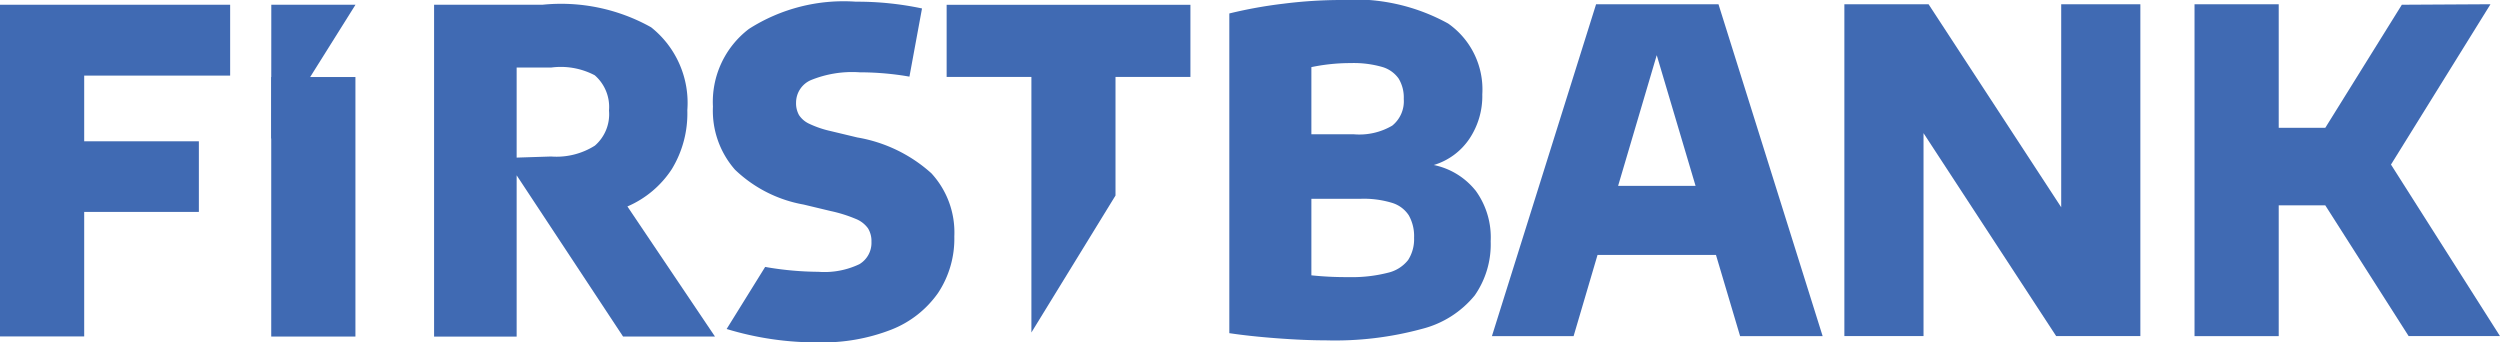
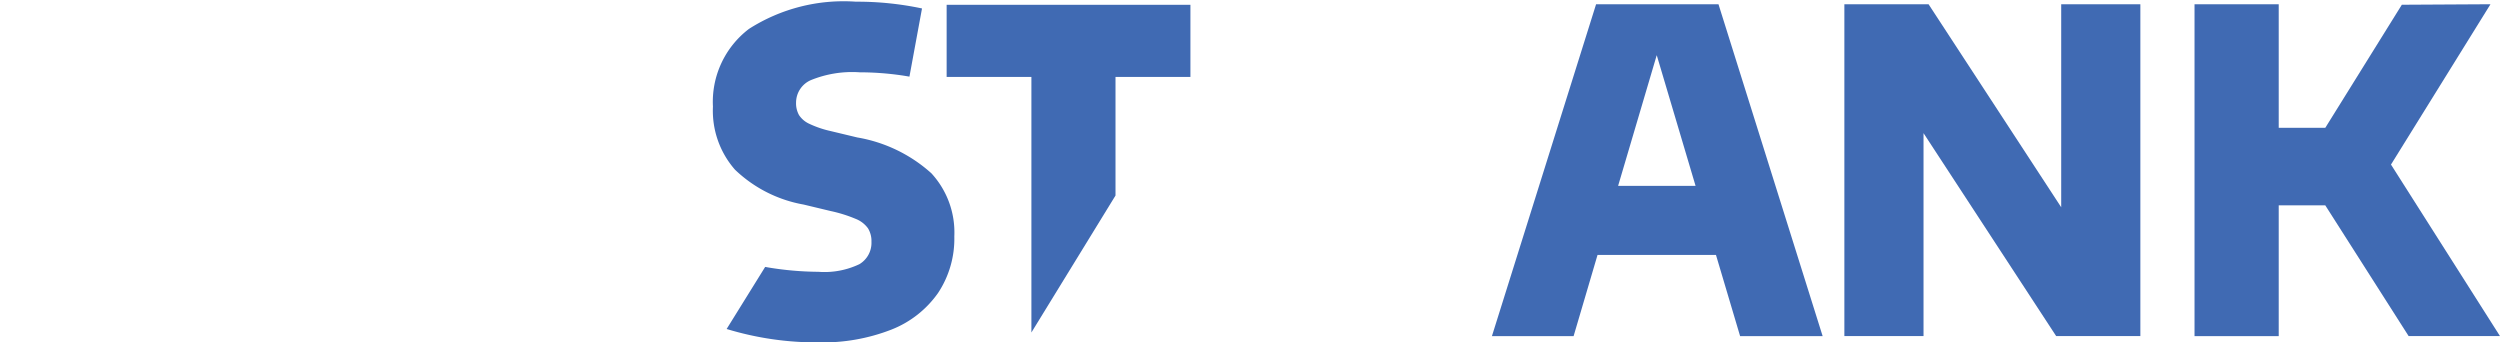
<svg xmlns="http://www.w3.org/2000/svg" id="Group_755" data-name="Group 755" width="84.327" height="11.551" viewBox="0 0 84.327 11.551">
  <defs>
    <clipPath id="clip-path">
      <rect id="Rectangle_520" data-name="Rectangle 520" width="84.327" height="11.551" fill="#406ab3" />
    </clipPath>
  </defs>
  <path id="Path_381" data-name="Path 381" d="M136.91.268l-2.582,4.151h-1.571V.251h-2.84V11.445h2.84V7.035h1.571l2.811,4.409h3.081l-3.676-5.785L139.9.251Z" transform="translate(-55.894 -0.108)" fill="#406ab3" />
  <g id="Group_744" data-name="Group 744" transform="translate(0 0)">
    <g id="Group_743" data-name="Group 743" clip-path="url(#clip-path)">
      <path id="Path_382" data-name="Path 382" d="M47.087,4.682l-.913-.219a3.387,3.387,0,0,1-.712-.242.829.829,0,0,1-.351-.295.818.818,0,0,1-.1-.423A.828.828,0,0,1,45.5,2.75a3.689,3.689,0,0,1,1.657-.268,9.973,9.973,0,0,1,1.392.1c.1.014.193.03.286.046l.424-2.3A10.532,10.532,0,0,0,47.03.1a5.931,5.931,0,0,0-3.608.918,3.09,3.09,0,0,0-1.215,2.62,3.015,3.015,0,0,0,.744,2.129,4.474,4.474,0,0,0,2.316,1.176l.913.219a4.71,4.71,0,0,1,.843.264.935.935,0,0,1,.414.318.819.819,0,0,1,.117.454.838.838,0,0,1-.407.756,2.734,2.734,0,0,1-1.385.257,10.741,10.741,0,0,1-1.675-.144l-.118-.021-1.3,2.094a10.387,10.387,0,0,0,3.1.452,6.371,6.371,0,0,0,2.457-.431A3.469,3.469,0,0,0,49.8,9.926a3.311,3.311,0,0,0,.549-1.91,2.942,2.942,0,0,0-.775-2.129,4.979,4.979,0,0,0-2.489-1.206" transform="translate(-18.159 -0.043)" fill="#406ab3" />
-       <path id="Path_383" data-name="Path 383" d="M7.763,2.671H2.84V4.887H6.708V7.269H2.84v4.2H0V.281H7.763Z" transform="translate(0 -0.121)" fill="#406ab3" />
-       <rect id="Rectangle_519" data-name="Rectangle 519" width="2.84" height="8.754" transform="translate(9.149 2.598)" fill="#406ab3" />
-       <path id="Path_384" data-name="Path 384" d="M28.485,5.437,29.647,5.4a2.423,2.423,0,0,0,1.477-.367A1.4,1.4,0,0,0,31.6,3.851a1.416,1.416,0,0,0-.481-1.191A2.459,2.459,0,0,0,29.647,2.4H28.485v9.075H25.7V.281h3.655a6.218,6.218,0,0,1,3.665.76,3.256,3.256,0,0,1,1.222,2.8,3.607,3.607,0,0,1-.521,1.981,3.386,3.386,0,0,1-1.5,1.263l2.953,4.387h-3.1l-3.6-5.454Z" transform="translate(-11.058 -0.121)" fill="#406ab3" />
      <path id="Path_385" data-name="Path 385" d="M58.9,11.336V2.716H56.041V.282h8.223V2.716H61.737v4Z" transform="translate(-24.11 -0.121)" fill="#406ab3" />
-       <path id="Path_386" data-name="Path 386" d="M16.058,4.813,18.9.281h-2.84Z" transform="translate(-6.909 -0.121)" fill="#406ab3" />
-       <path id="Path_387" data-name="Path 387" d="M81.075,6.417a2.679,2.679,0,0,1,.517,1.721,3.013,3.013,0,0,1-.538,1.826,3.358,3.358,0,0,1-1.77,1.127,11.158,11.158,0,0,1-3.265.389q-.7,0-1.615-.068t-1.628-.174V.454A15.267,15.267,0,0,1,74.6.125,15.676,15.676,0,0,1,76.514,0a6.535,6.535,0,0,1,3.644.794,2.712,2.712,0,0,1,1.151,2.39,2.584,2.584,0,0,1-.443,1.509,2.213,2.213,0,0,1-1.193.873,2.434,2.434,0,0,1,1.4.851M75.544,2.261V4.53h1.438a2.194,2.194,0,0,0,1.289-.292,1.055,1.055,0,0,0,.389-.9,1.233,1.233,0,0,0-.173-.688,1.029,1.029,0,0,0-.563-.394,3.487,3.487,0,0,0-1.055-.128,6.433,6.433,0,0,0-1.325.136M78.125,9.2a1.212,1.212,0,0,0,.683-.431,1.3,1.3,0,0,0,.2-.749,1.424,1.424,0,0,0-.178-.756,1.032,1.032,0,0,0-.57-.423,3.278,3.278,0,0,0-1.044-.136H75.544V9.287a11.23,11.23,0,0,0,1.254.06A4.869,4.869,0,0,0,78.125,9.2" transform="translate(-31.31 0)" fill="#406ab3" />
      <path id="Path_388" data-name="Path 388" d="M96.693,11.445l-.814-2.738H91.884l-.807,2.738H88.322L91.835.252h4.129l3.513,11.193ZM92.578,6.378h2.613l-1.31-4.409Z" transform="translate(-37.998 -0.108)" fill="#406ab3" />
      <path id="Path_389" data-name="Path 389" d="M116.5.252h2.67V11.445h-2.84L111.856,4.6v6.844h-2.67V.252h2.84L116.5,7.1Z" transform="translate(-46.974 -0.109)" fill="#406ab3" />
    </g>
  </g>
</svg>